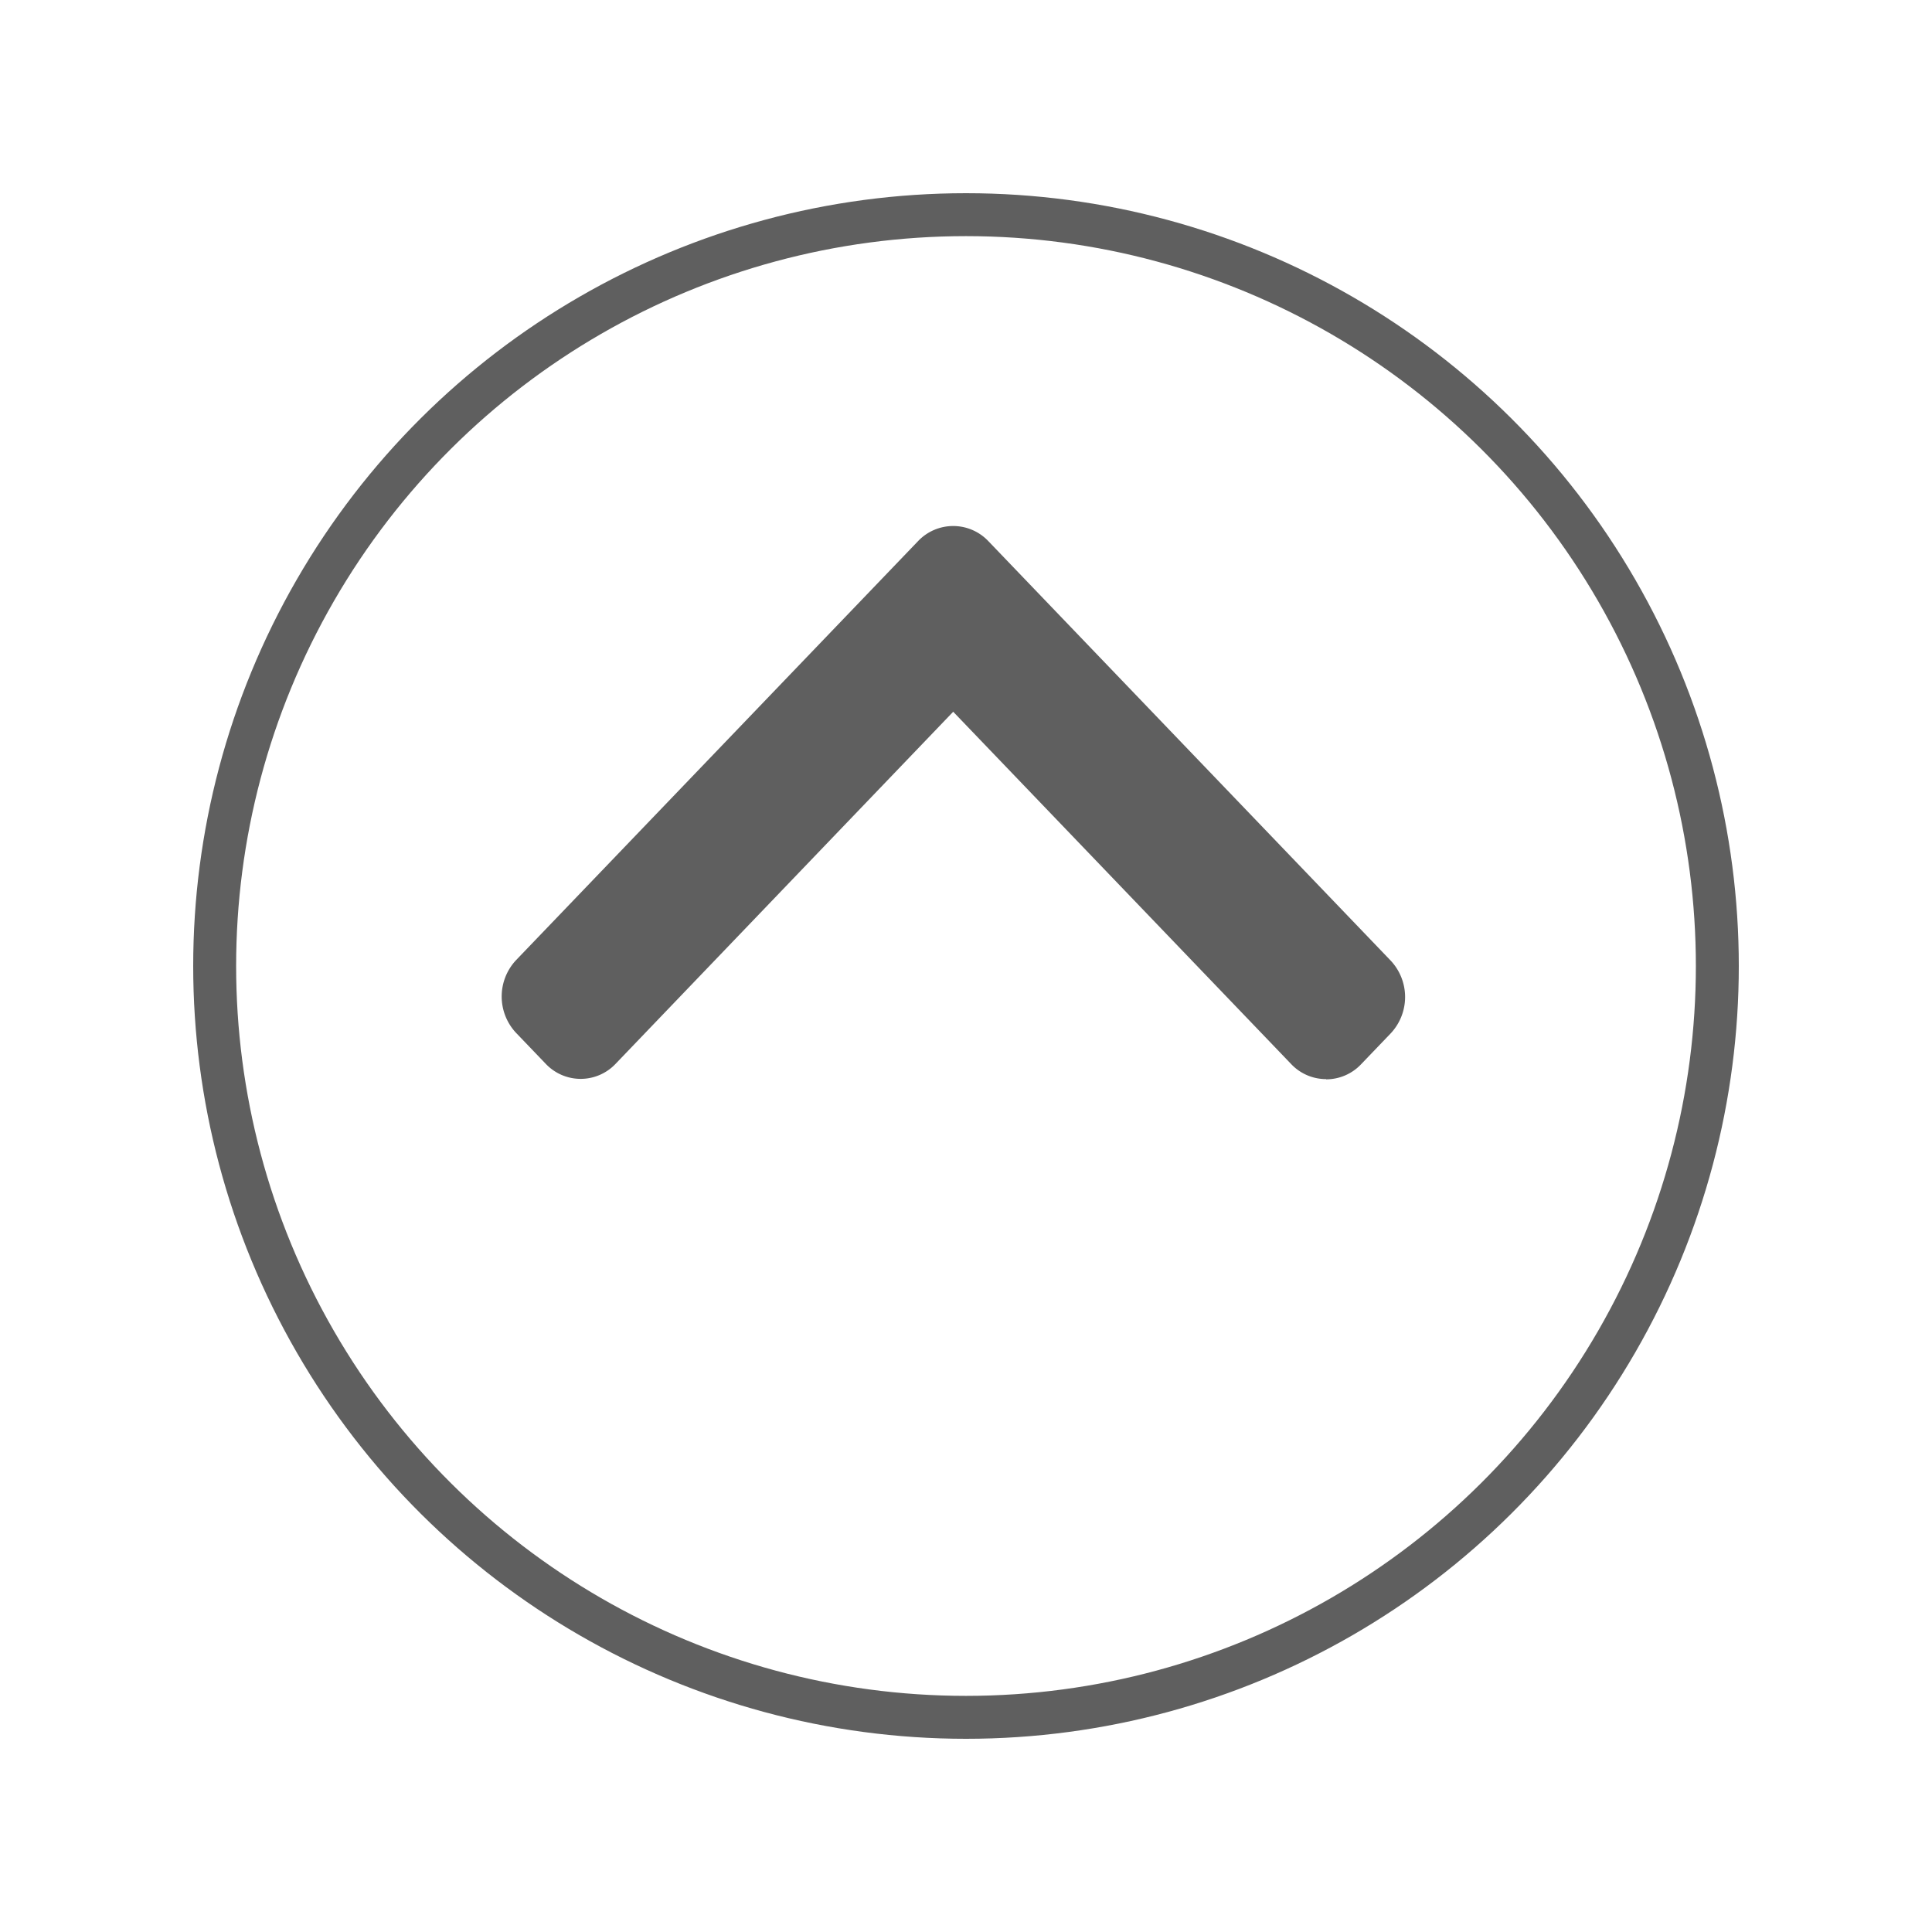
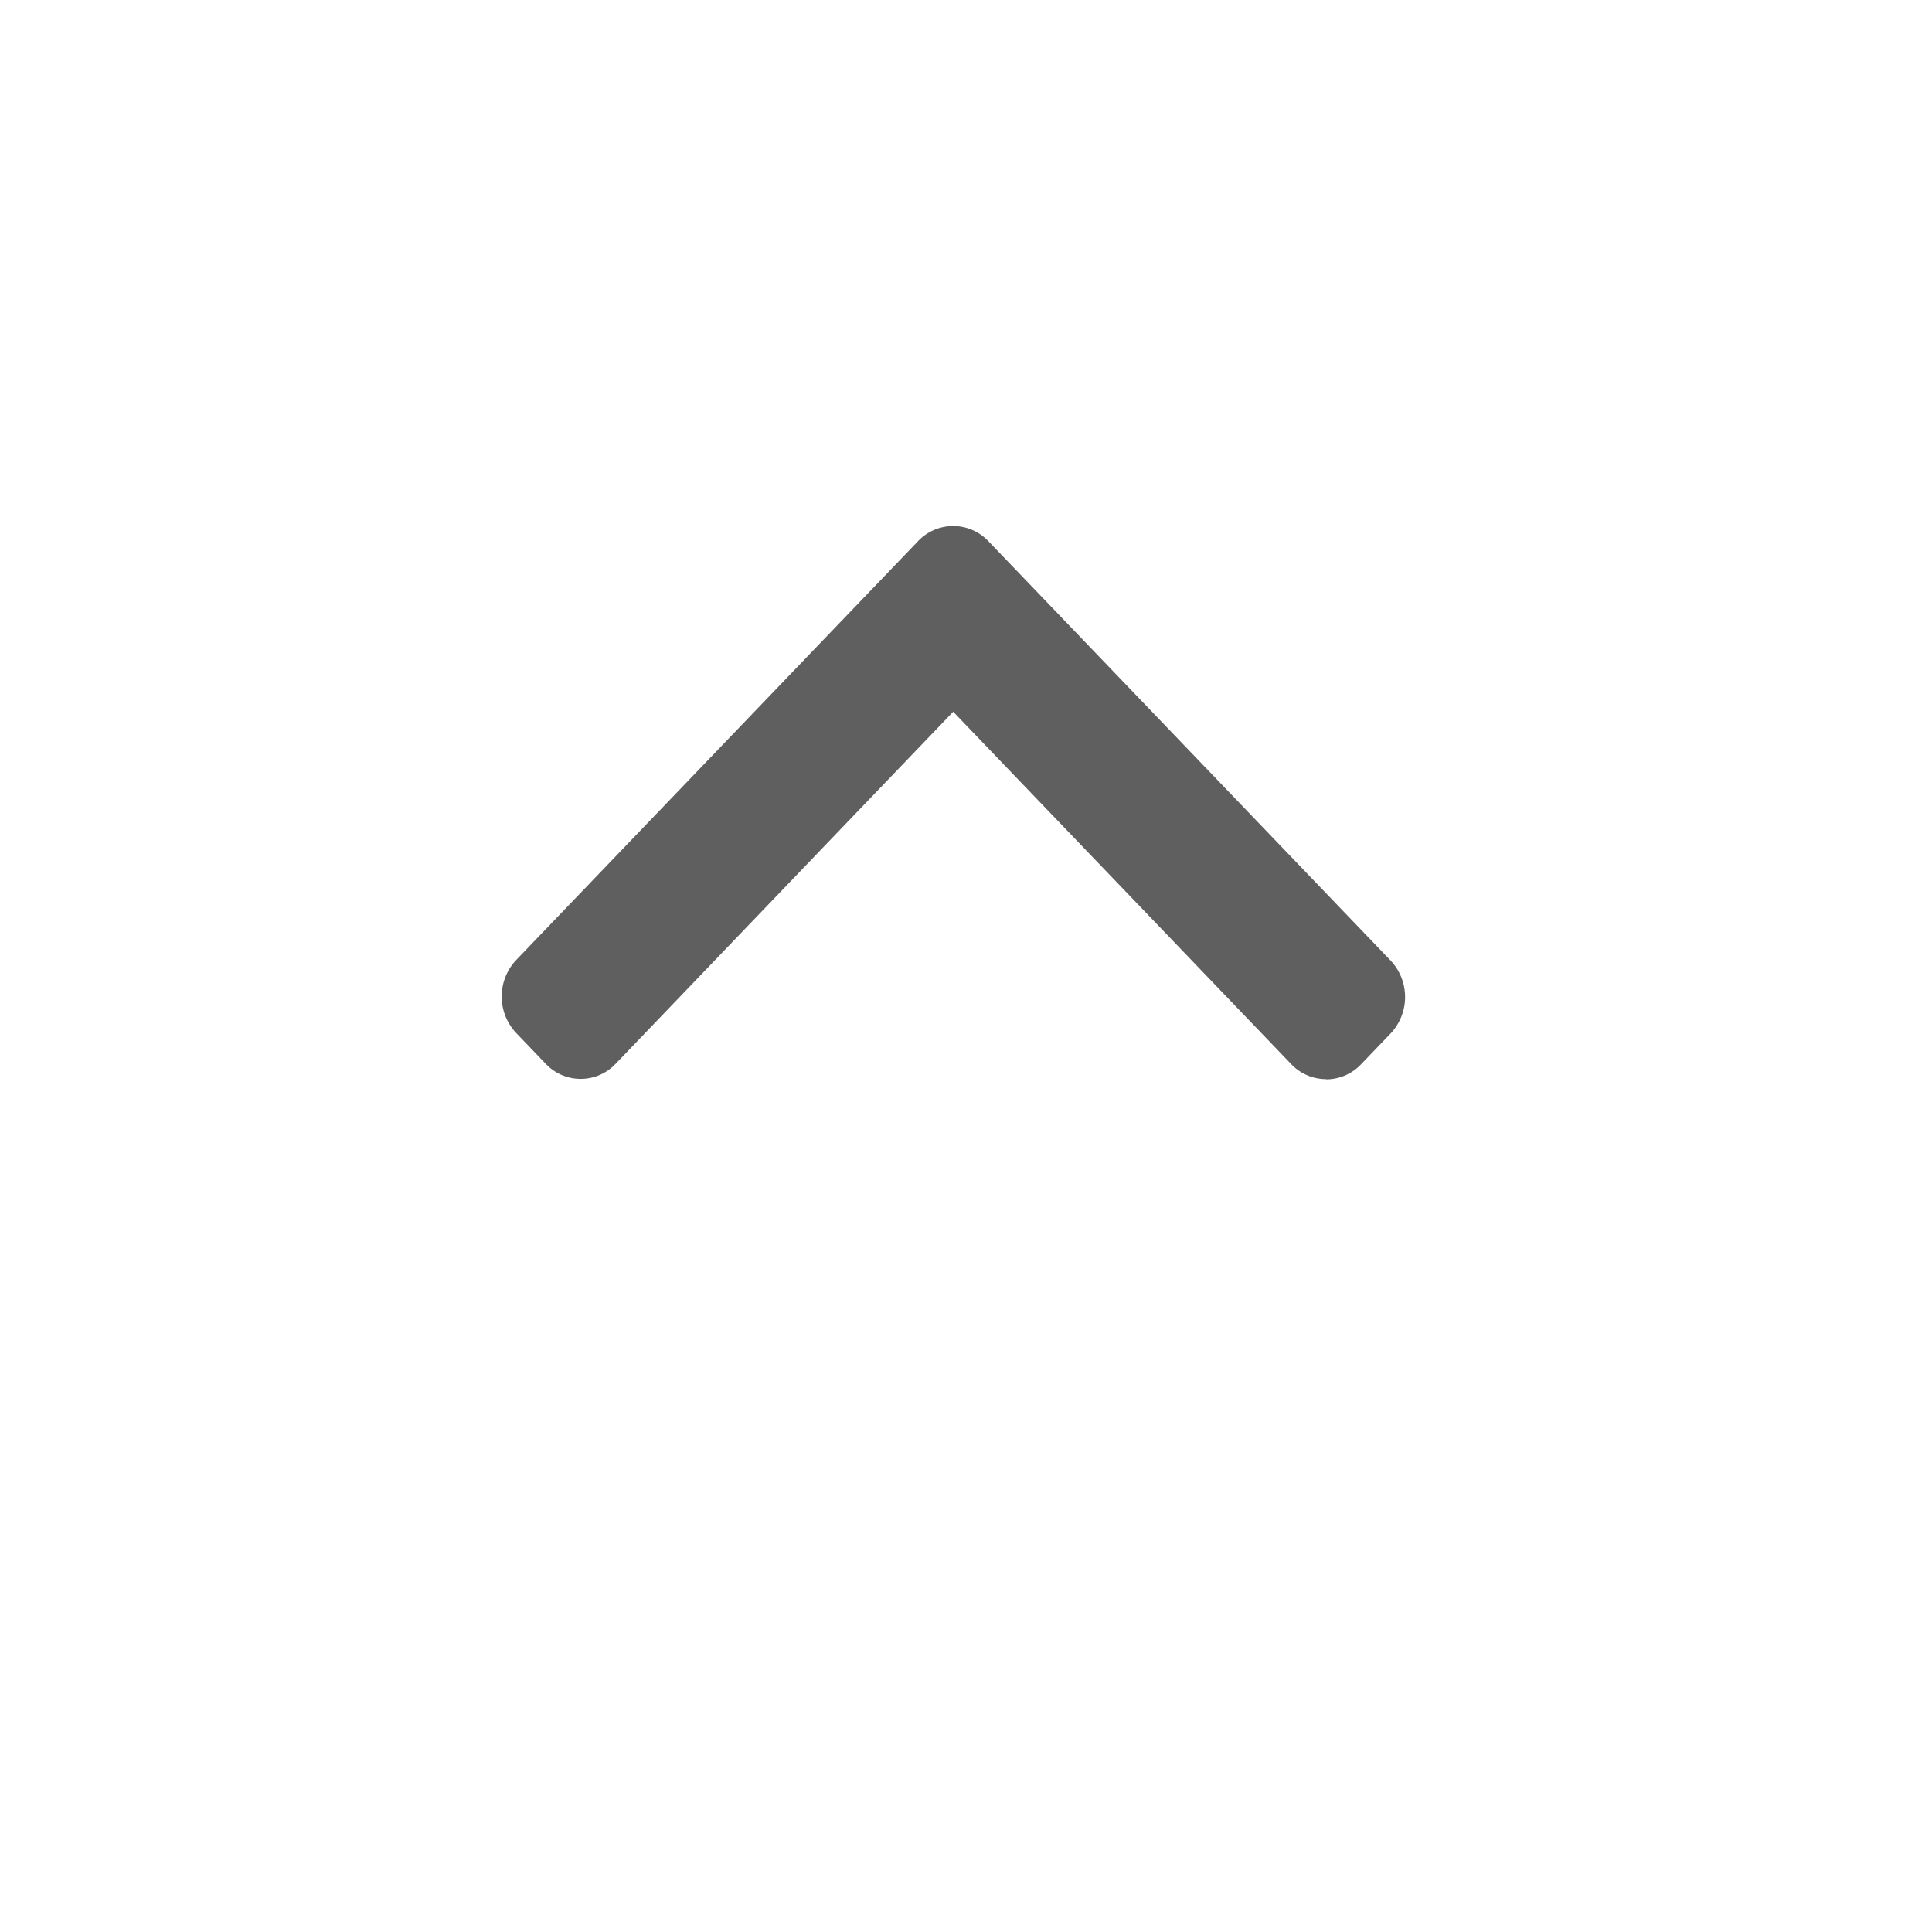
<svg xmlns="http://www.w3.org/2000/svg" width="90" height="90" viewBox="0 0 90 90">
  <defs>
    <filter id="Elipse_1256" x="0" y="0" width="90" height="90" filterUnits="userSpaceOnUse">
      <feOffset dy="3" input="SourceAlpha" />
      <feGaussianBlur stdDeviation="3" result="blur" />
      <feFlood flood-opacity="0.149" />
      <feComposite operator="in" in2="blur" />
      <feComposite in="SourceGraphic" />
    </filter>
  </defs>
  <g id="btn_arrowup" transform="translate(5 2)">
    <g id="Grupo_18161" data-name="Grupo 18161" transform="translate(6341 16462)">
      <g id="Grupo_18160" data-name="Grupo 18160" transform="translate(-10652 -14897) rotate(-90)">
        <g transform="matrix(0, 1, -1, 0, 1567, 4306)" filter="url(#Elipse_1256)">
          <g id="Elipse_1256-2" data-name="Elipse 1256" transform="translate(9 78) rotate(-90)" fill="#fff" stroke="#5f5f5f" stroke-width="2">
            <circle cx="36" cy="36" r="36" stroke="none" />
-             <circle cx="36" cy="36" r="35" fill="none" />
          </g>
        </g>
        <g id="Grupo_7415" data-name="Grupo 7415" transform="translate(1795.88 4440.647) rotate(180)">
          <rect id="Rectángulo_7728" data-name="Rectángulo 7728" width="34" height="54" transform="translate(248.879 63.647)" fill="none" />
          <path id="Trazado_53360" data-name="Trazado 53360" d="M137.255,13.679a2.238,2.238,0,0,0-.7-1.628l-1.438-1.379a2.477,2.477,0,0,0-3.394,0L112.18,29.417a2.256,2.256,0,0,0,0,3.267L131.7,51.411a2.477,2.477,0,0,0,3.394,0l1.438-1.379a2.239,2.239,0,0,0,0-3.256l-16.4-15.726,16.413-15.744a2.236,2.236,0,0,0,.7-1.627" transform="translate(141.904 59.193)" fill="#5f5f5f" />
        </g>
      </g>
    </g>
-     <rect id="Rectángulo_8975" data-name="Rectángulo 8975" width="80" height="80" fill="none" />
  </g>
</svg>